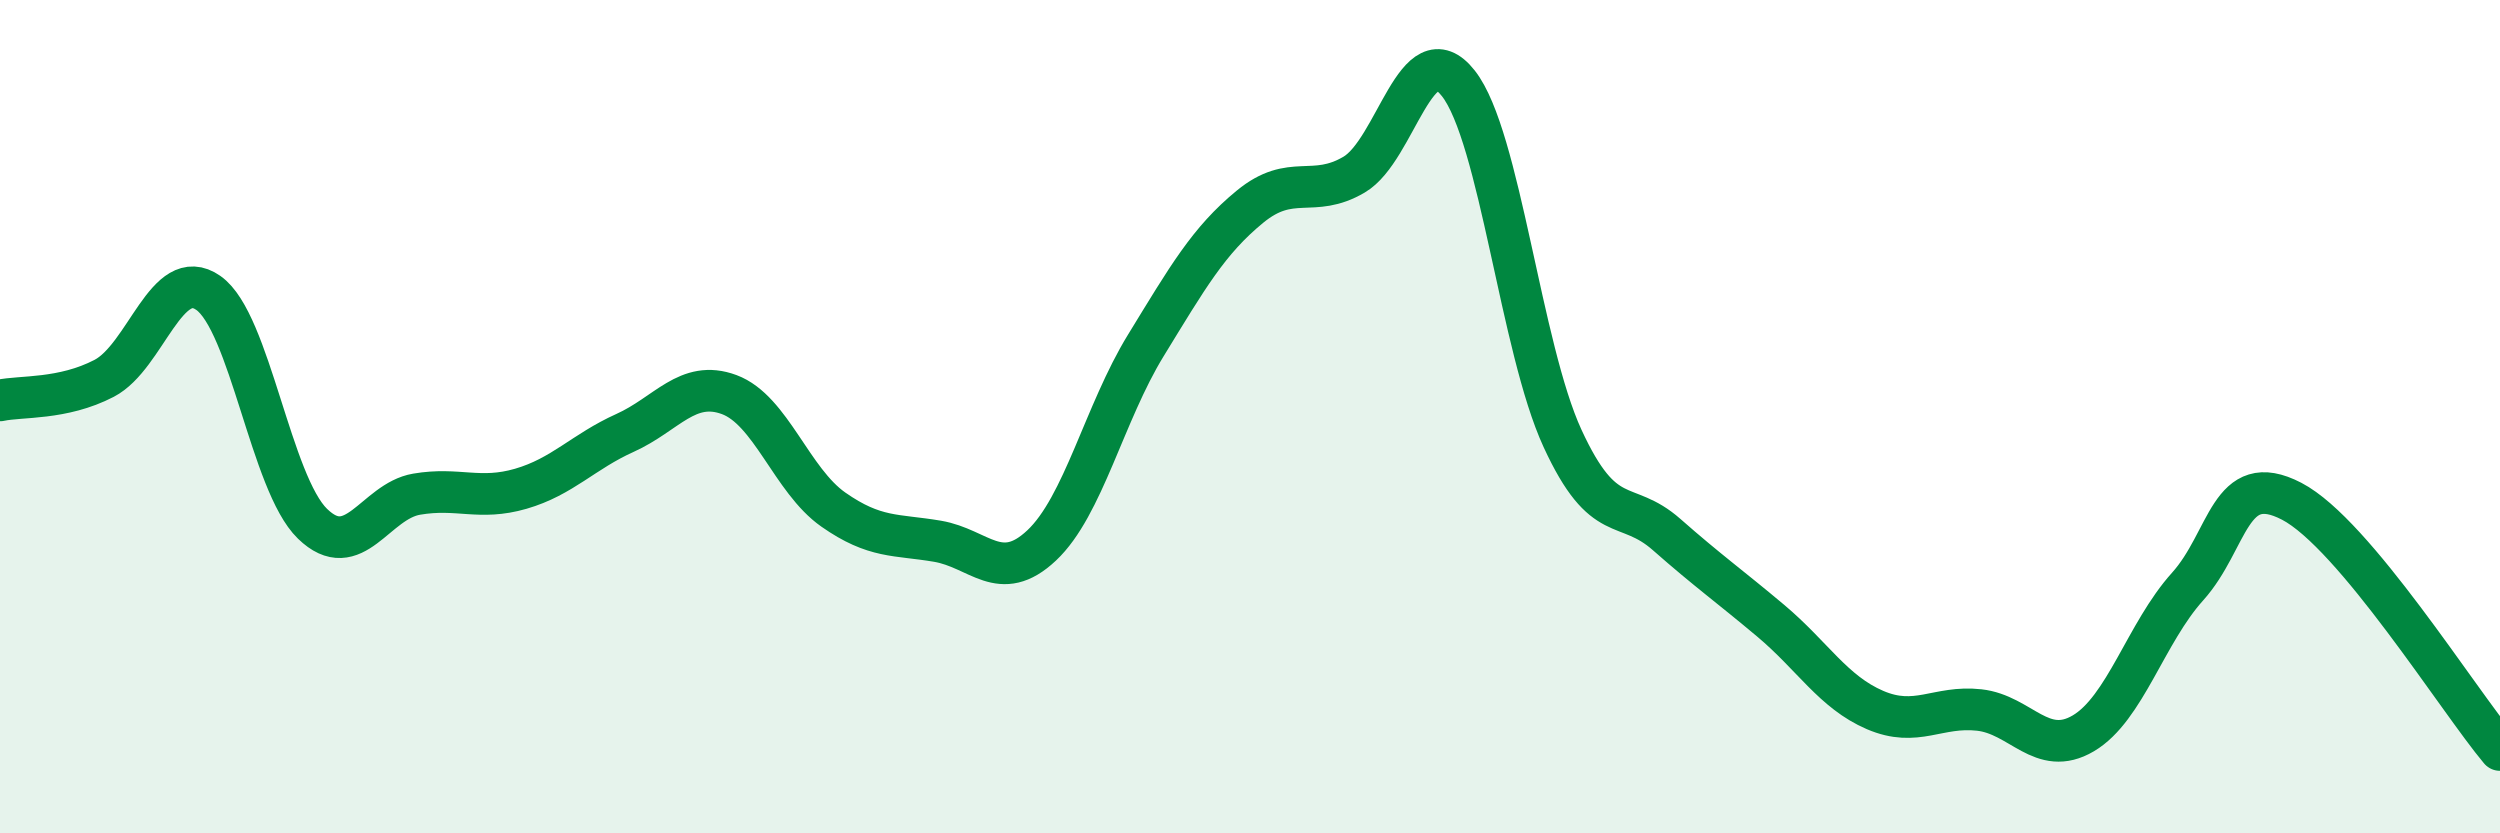
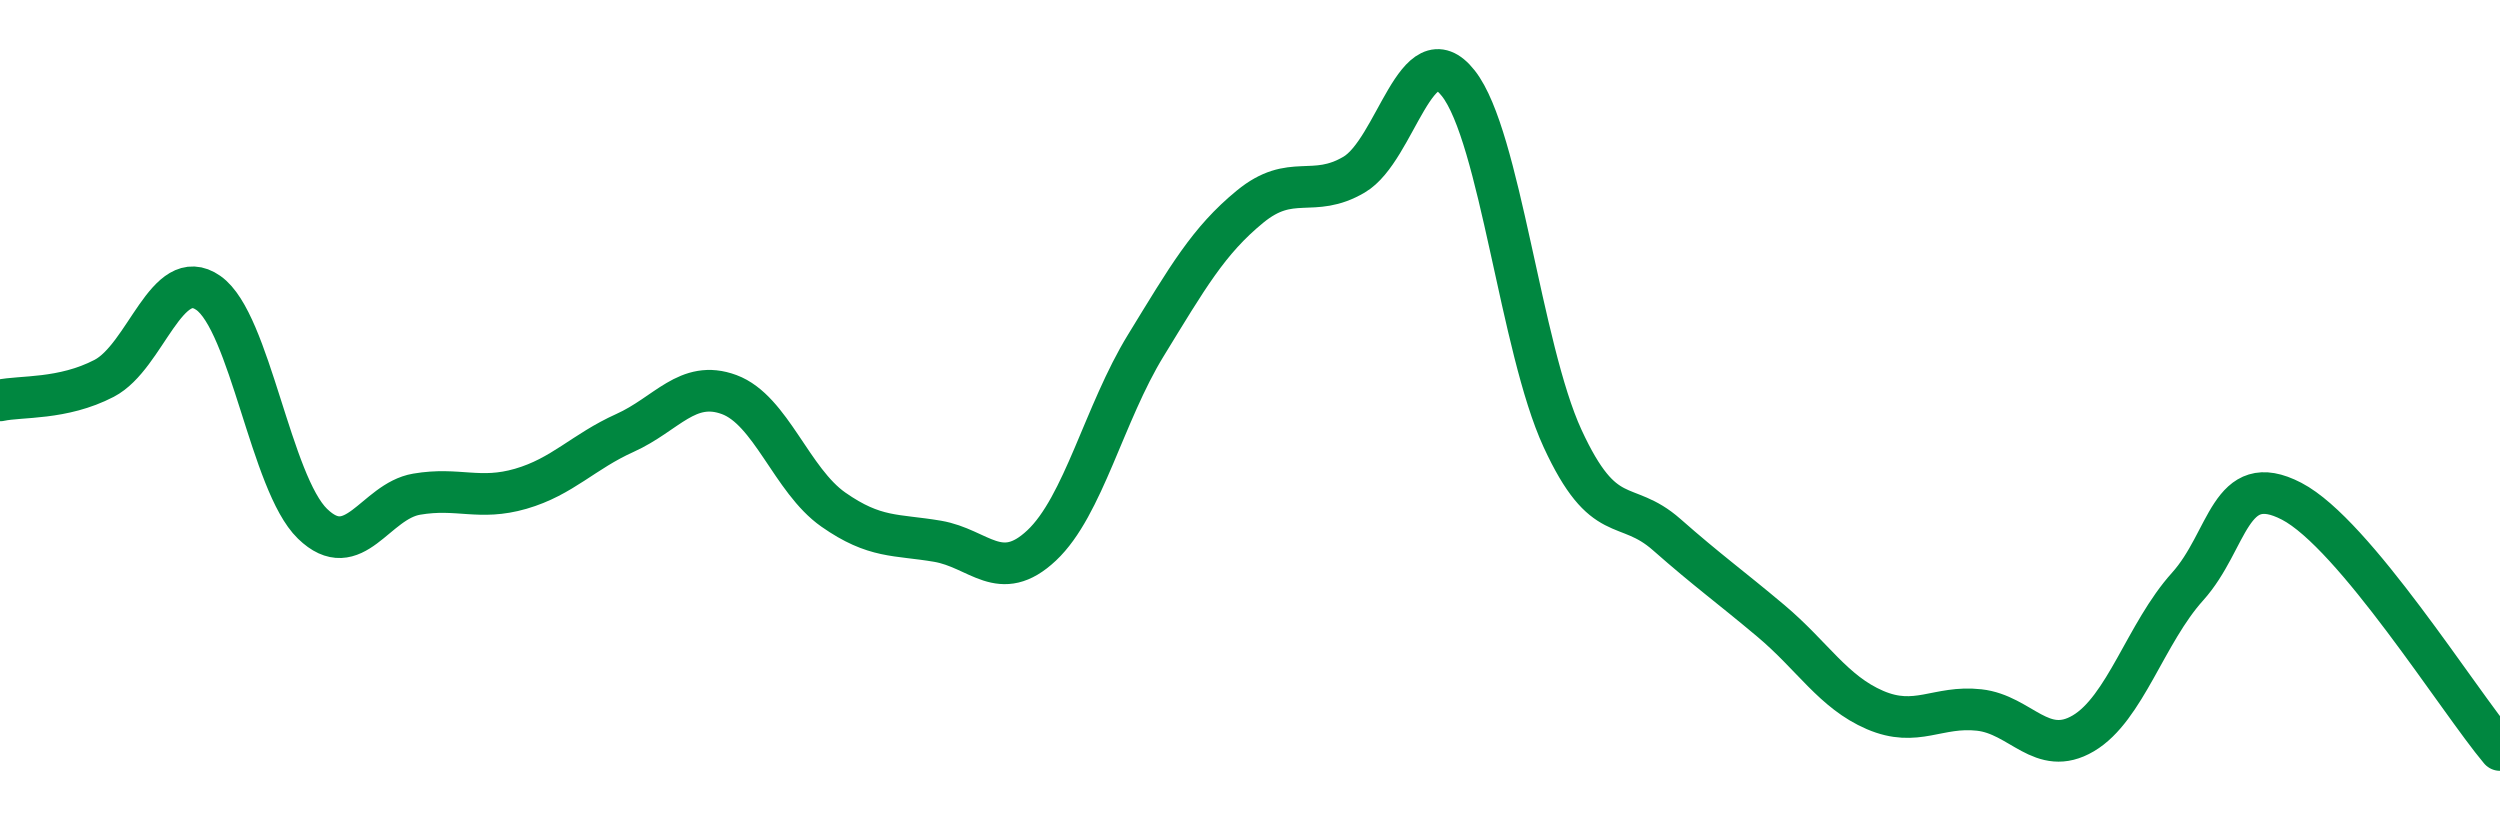
<svg xmlns="http://www.w3.org/2000/svg" width="60" height="20" viewBox="0 0 60 20">
-   <path d="M 0,9.61 C 0.5,9.5 1.5,9.6 2.5,9.08 C 3.5,8.56 4,6.33 5,7.03 C 6,7.73 6.5,11.6 7.5,12.57 C 8.5,13.54 9,12.03 10,11.86 C 11,11.69 11.5,12.02 12.5,11.73 C 13.5,11.44 14,10.84 15,10.39 C 16,9.94 16.5,9.1 17.5,9.47 C 18.5,9.84 19,11.53 20,12.23 C 21,12.93 21.5,12.82 22.5,12.99 C 23.5,13.16 24,14.03 25,13.09 C 26,12.15 26.5,9.92 27.5,8.29 C 28.5,6.66 29,5.78 30,4.96 C 31,4.14 31.5,4.78 32.5,4.19 C 33.5,3.6 34,0.73 35,2 C 36,3.27 36.5,8.35 37.5,10.52 C 38.5,12.69 39,11.95 40,12.83 C 41,13.71 41.5,14.06 42.5,14.9 C 43.5,15.74 44,16.61 45,17.04 C 46,17.47 46.5,16.93 47.5,17.04 C 48.5,17.15 49,18.19 50,17.6 C 51,17.01 51.5,15.19 52.5,14.08 C 53.5,12.97 53.5,11.25 55,12.03 C 56.5,12.81 59,16.81 60,18L60 20L0 20Z" fill="#008740" opacity="0.1" stroke-linecap="round" stroke-linejoin="round" />
  <path d="M 0,9.61 C 0.5,9.5 1.5,9.6 2.5,9.08 C 3.5,8.56 4,6.33 5,7.03 C 6,7.73 6.5,11.6 7.5,12.57 C 8.5,13.54 9,12.03 10,11.86 C 11,11.69 11.5,12.02 12.5,11.73 C 13.5,11.44 14,10.84 15,10.39 C 16,9.94 16.5,9.1 17.5,9.47 C 18.5,9.84 19,11.53 20,12.23 C 21,12.93 21.5,12.82 22.5,12.99 C 23.5,13.16 24,14.03 25,13.09 C 26,12.15 26.5,9.92 27.5,8.29 C 28.5,6.66 29,5.78 30,4.96 C 31,4.14 31.5,4.78 32.5,4.19 C 33.5,3.6 34,0.73 35,2 C 36,3.27 36.5,8.35 37.5,10.52 C 38.5,12.69 39,11.95 40,12.83 C 41,13.71 41.5,14.06 42.5,14.9 C 43.5,15.74 44,16.61 45,17.04 C 46,17.47 46.5,16.93 47.5,17.04 C 48.5,17.15 49,18.19 50,17.6 C 51,17.01 51.5,15.19 52.5,14.08 C 53.5,12.97 53.5,11.25 55,12.03 C 56.5,12.81 59,16.81 60,18" stroke="#008740" stroke-width="1" fill="none" stroke-linecap="round" stroke-linejoin="round" />
</svg>